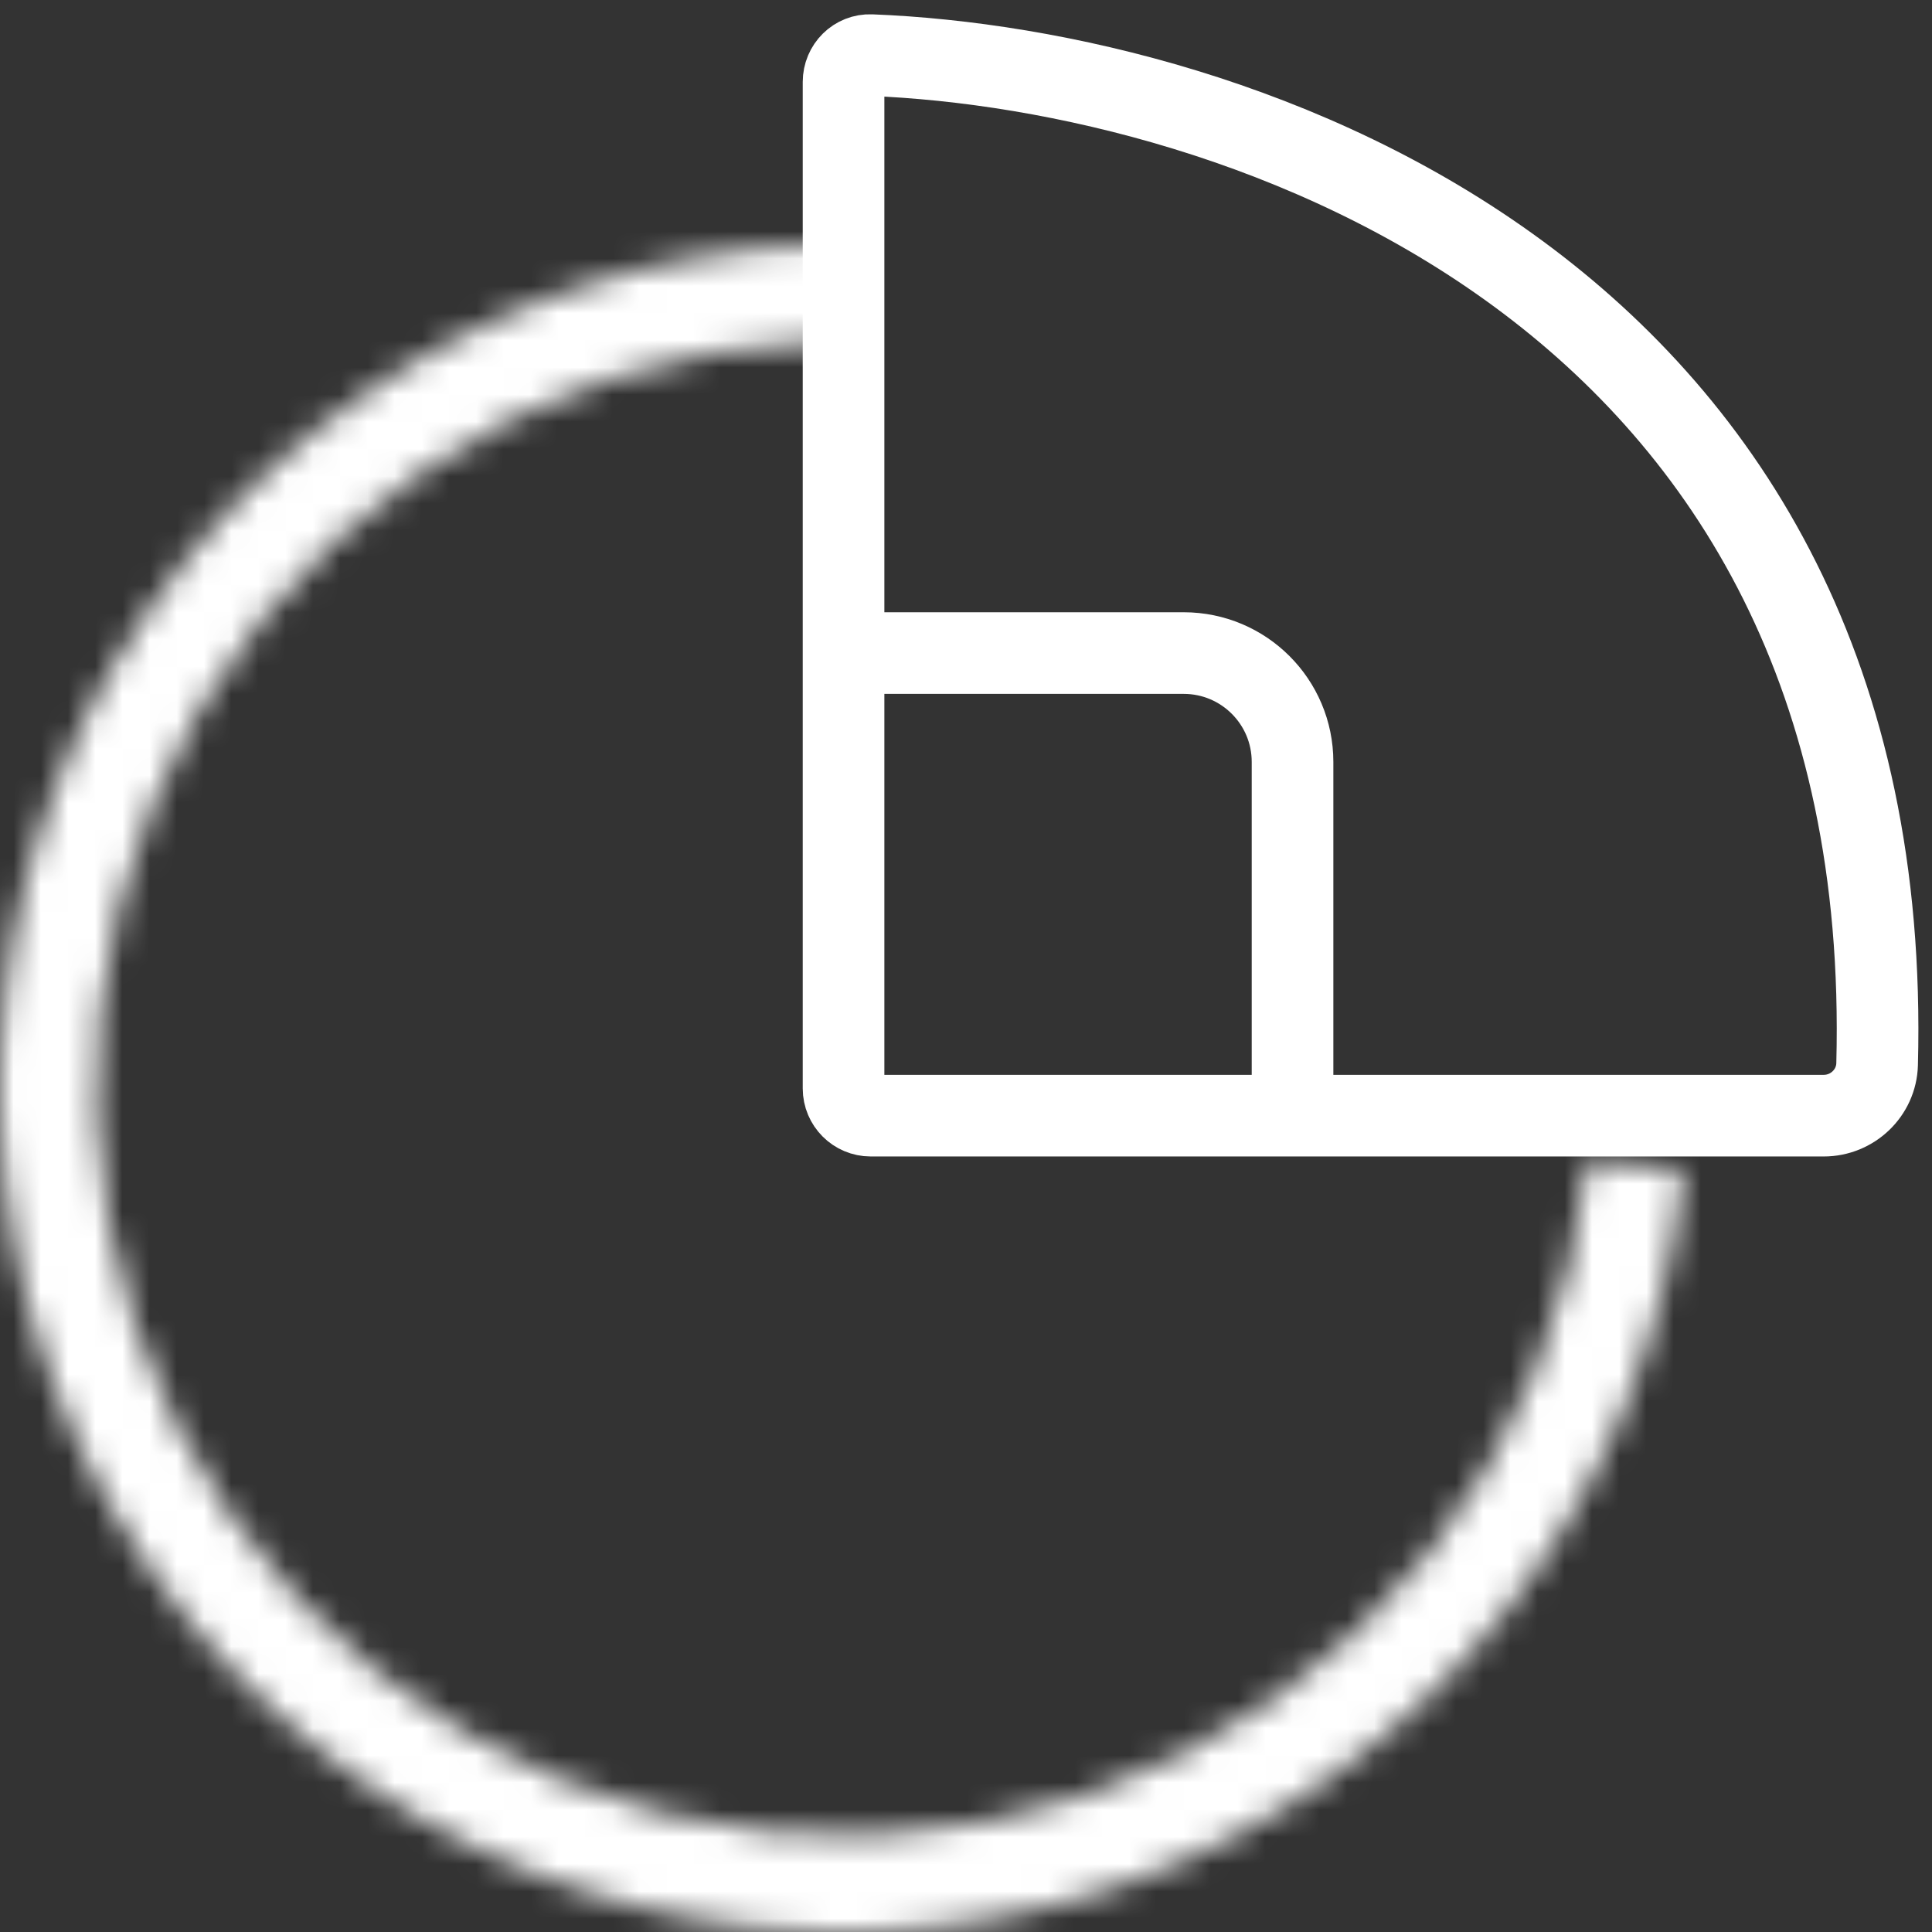
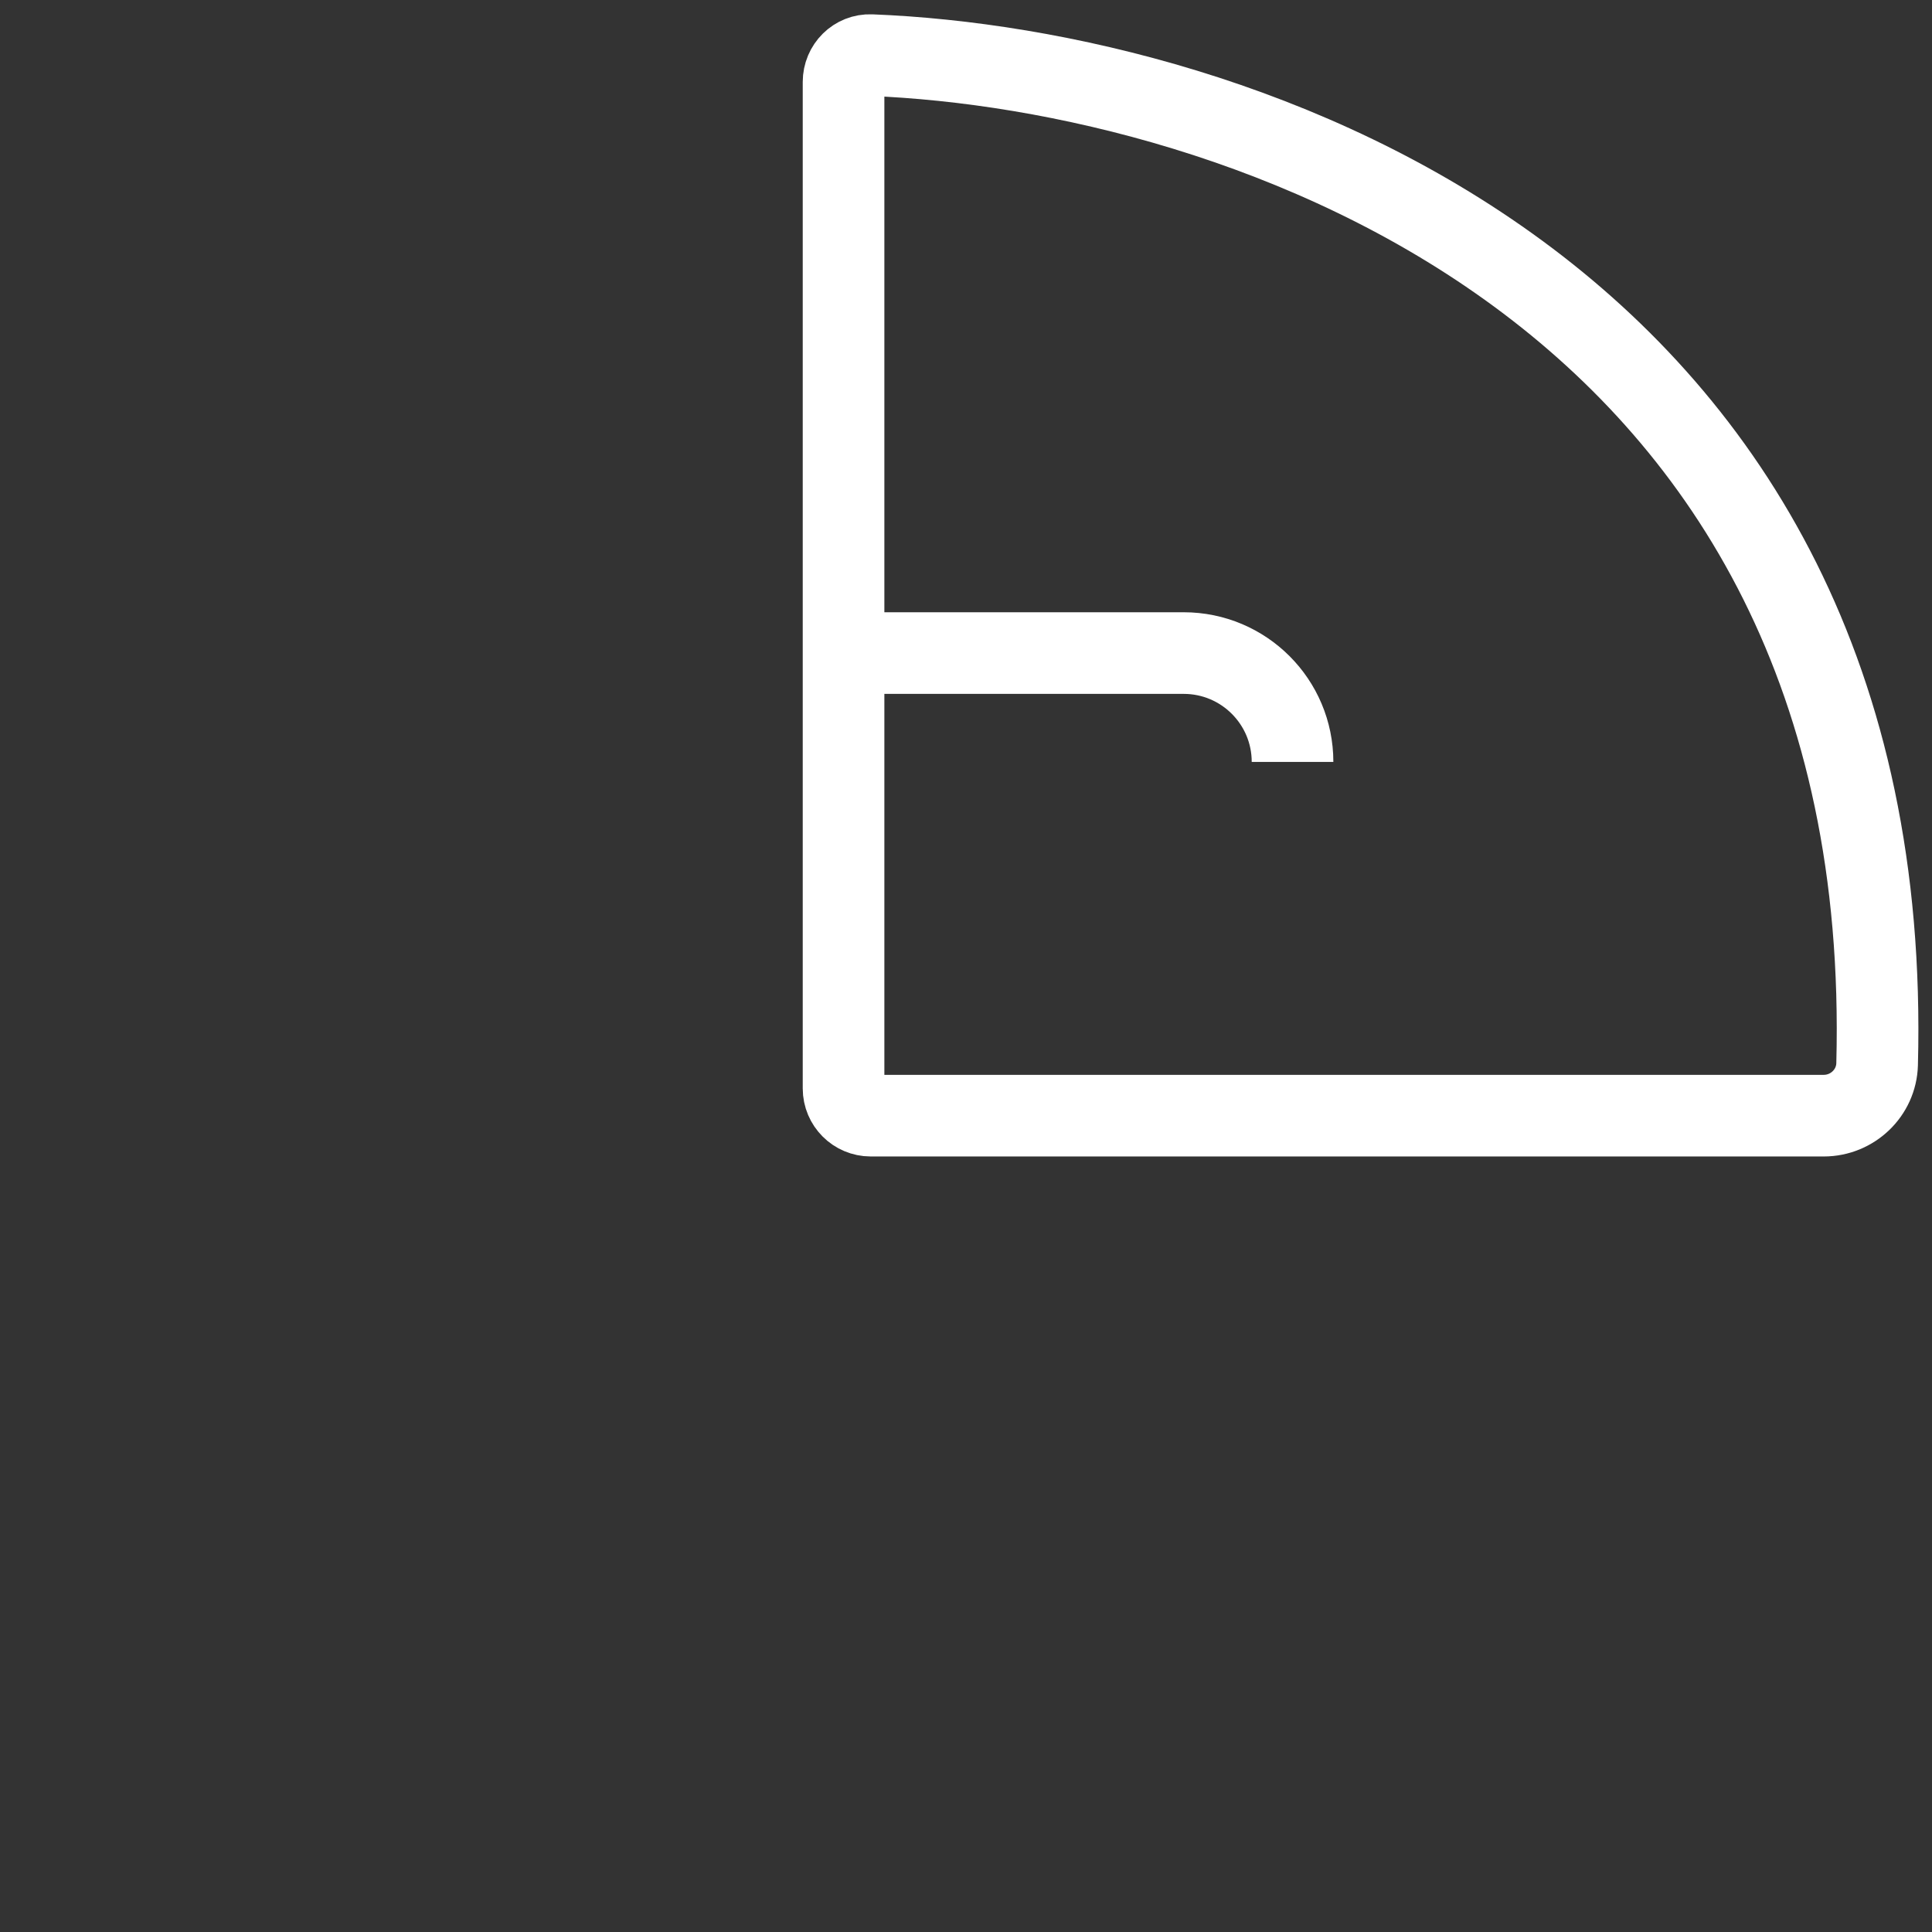
<svg xmlns="http://www.w3.org/2000/svg" width="71" height="71" viewBox="0 0 71 71" fill="none">
  <rect x="0" y="0" width="71" height="71" fill="#333333" stroke="none" />
  <mask id="path-1-inside-1_303_3393" fill="white">
    <path d="M61.856 42.981C61.283 48.913 59.012 54.555 55.315 59.23C51.618 63.904 46.652 67.414 41.011 69.339C35.371 71.264 29.295 71.522 23.511 70.082C17.728 68.642 12.482 65.566 8.402 61.221C4.322 56.877 1.581 51.448 0.507 45.586C-0.567 39.723 0.072 33.675 2.347 28.167C4.622 22.658 8.437 17.922 13.335 14.526C18.232 11.13 24.005 9.217 29.962 9.017L30.081 12.561C24.805 12.738 19.693 14.432 15.355 17.439C11.018 20.447 7.639 24.642 5.625 29.52C3.61 34.399 3.044 39.755 3.995 44.947C4.946 50.139 7.374 54.946 10.987 58.794C14.6 62.642 19.246 65.366 24.368 66.641C29.49 67.916 34.871 67.688 39.866 65.983C44.862 64.279 49.26 61.17 52.534 57.03C55.808 52.89 57.819 47.894 58.327 42.64L61.856 42.981Z" />
  </mask>
-   <path d="M61.856 42.981C61.283 48.913 59.012 54.555 55.315 59.23C51.618 63.904 46.652 67.414 41.011 69.339C35.371 71.264 29.295 71.522 23.511 70.082C17.728 68.642 12.482 65.566 8.402 61.221C4.322 56.877 1.581 51.448 0.507 45.586C-0.567 39.723 0.072 33.675 2.347 28.167C4.622 22.658 8.437 17.922 13.335 14.526C18.232 11.13 24.005 9.217 29.962 9.017L30.081 12.561C24.805 12.738 19.693 14.432 15.355 17.439C11.018 20.447 7.639 24.642 5.625 29.52C3.61 34.399 3.044 39.755 3.995 44.947C4.946 50.139 7.374 54.946 10.987 58.794C14.6 62.642 19.246 65.366 24.368 66.641C29.49 67.916 34.871 67.688 39.866 65.983C44.862 64.279 49.26 61.17 52.534 57.03C55.808 52.89 57.819 47.894 58.327 42.64L61.856 42.981Z" stroke="white" stroke-width="6" mask="url(#path-1-inside-1_303_3393)" />
  <path d="M31 3.012V40C31 40.552 31.448 41 32 41H67.02C68.076 41 68.955 40.164 68.983 39.109C69.731 10.579 45.421 2.552 32.005 2.026C31.449 2.004 31 2.455 31 3.012Z" stroke="white" stroke-width="3" />
-   <path d="M31 24H43.5C45.709 24 47.5 25.791 47.5 28V40" stroke="white" stroke-width="3" />
+   <path d="M31 24H43.5C45.709 24 47.5 25.791 47.5 28" stroke="white" stroke-width="3" />
</svg>